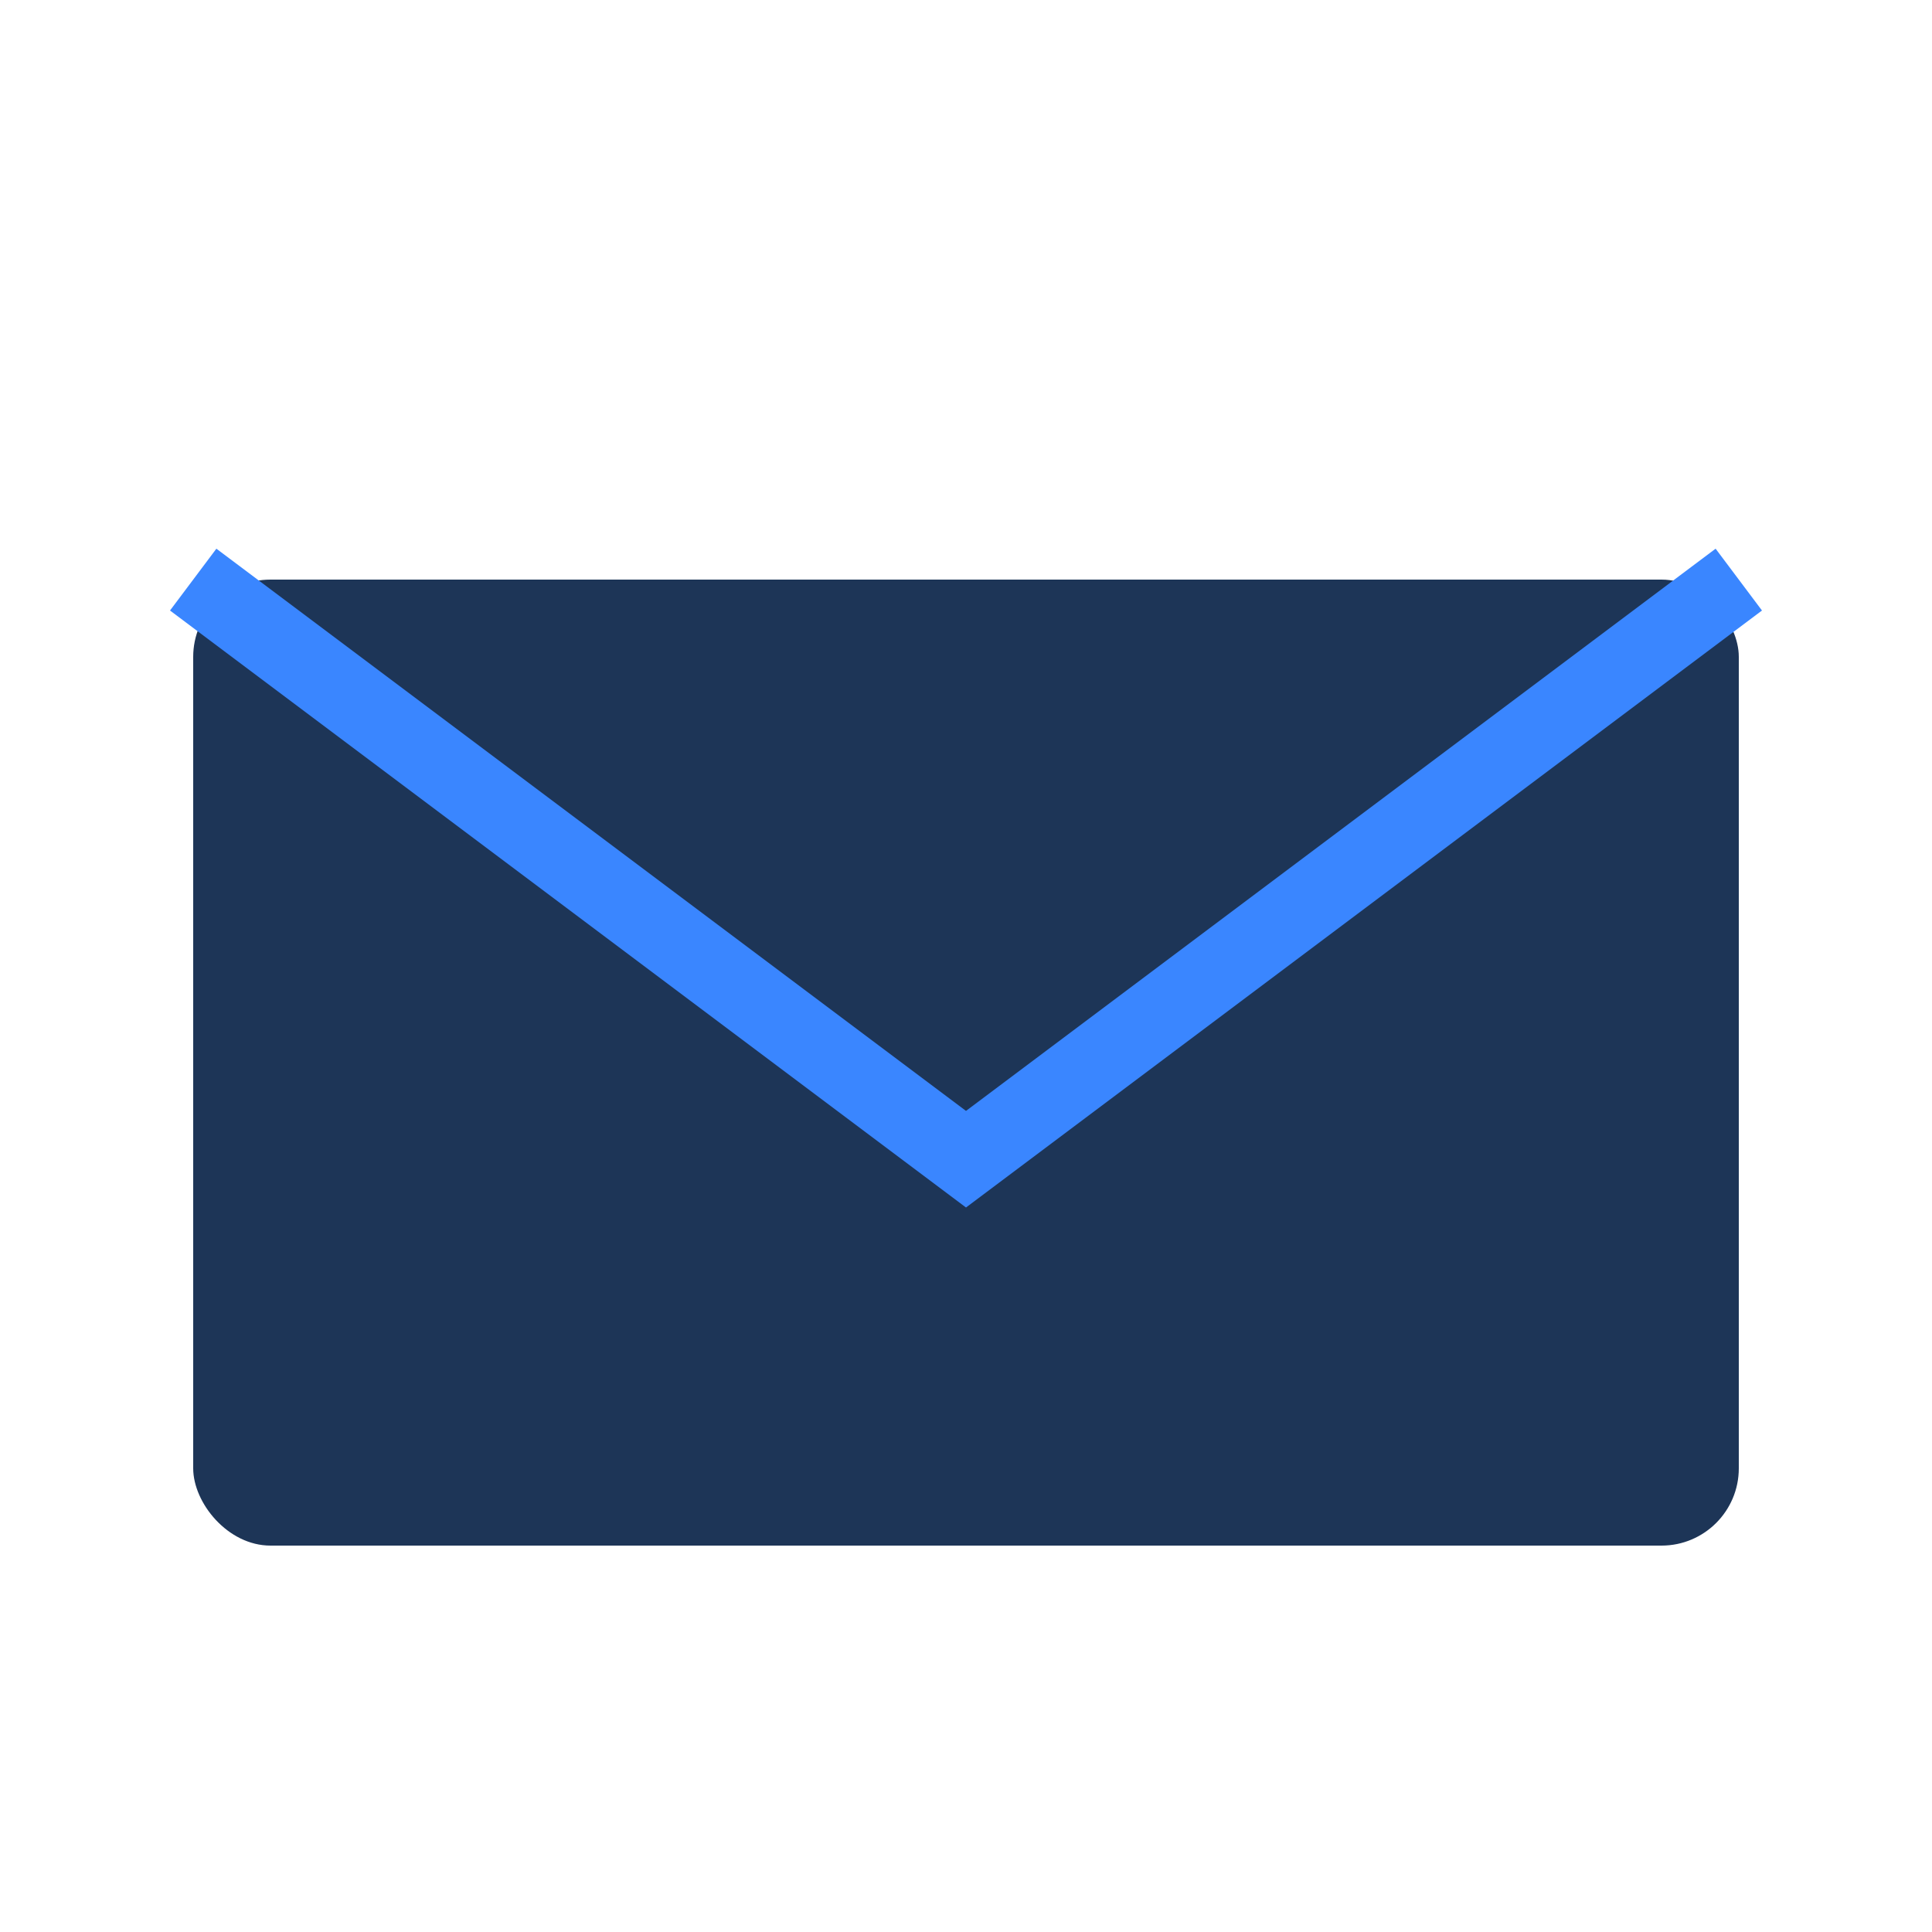
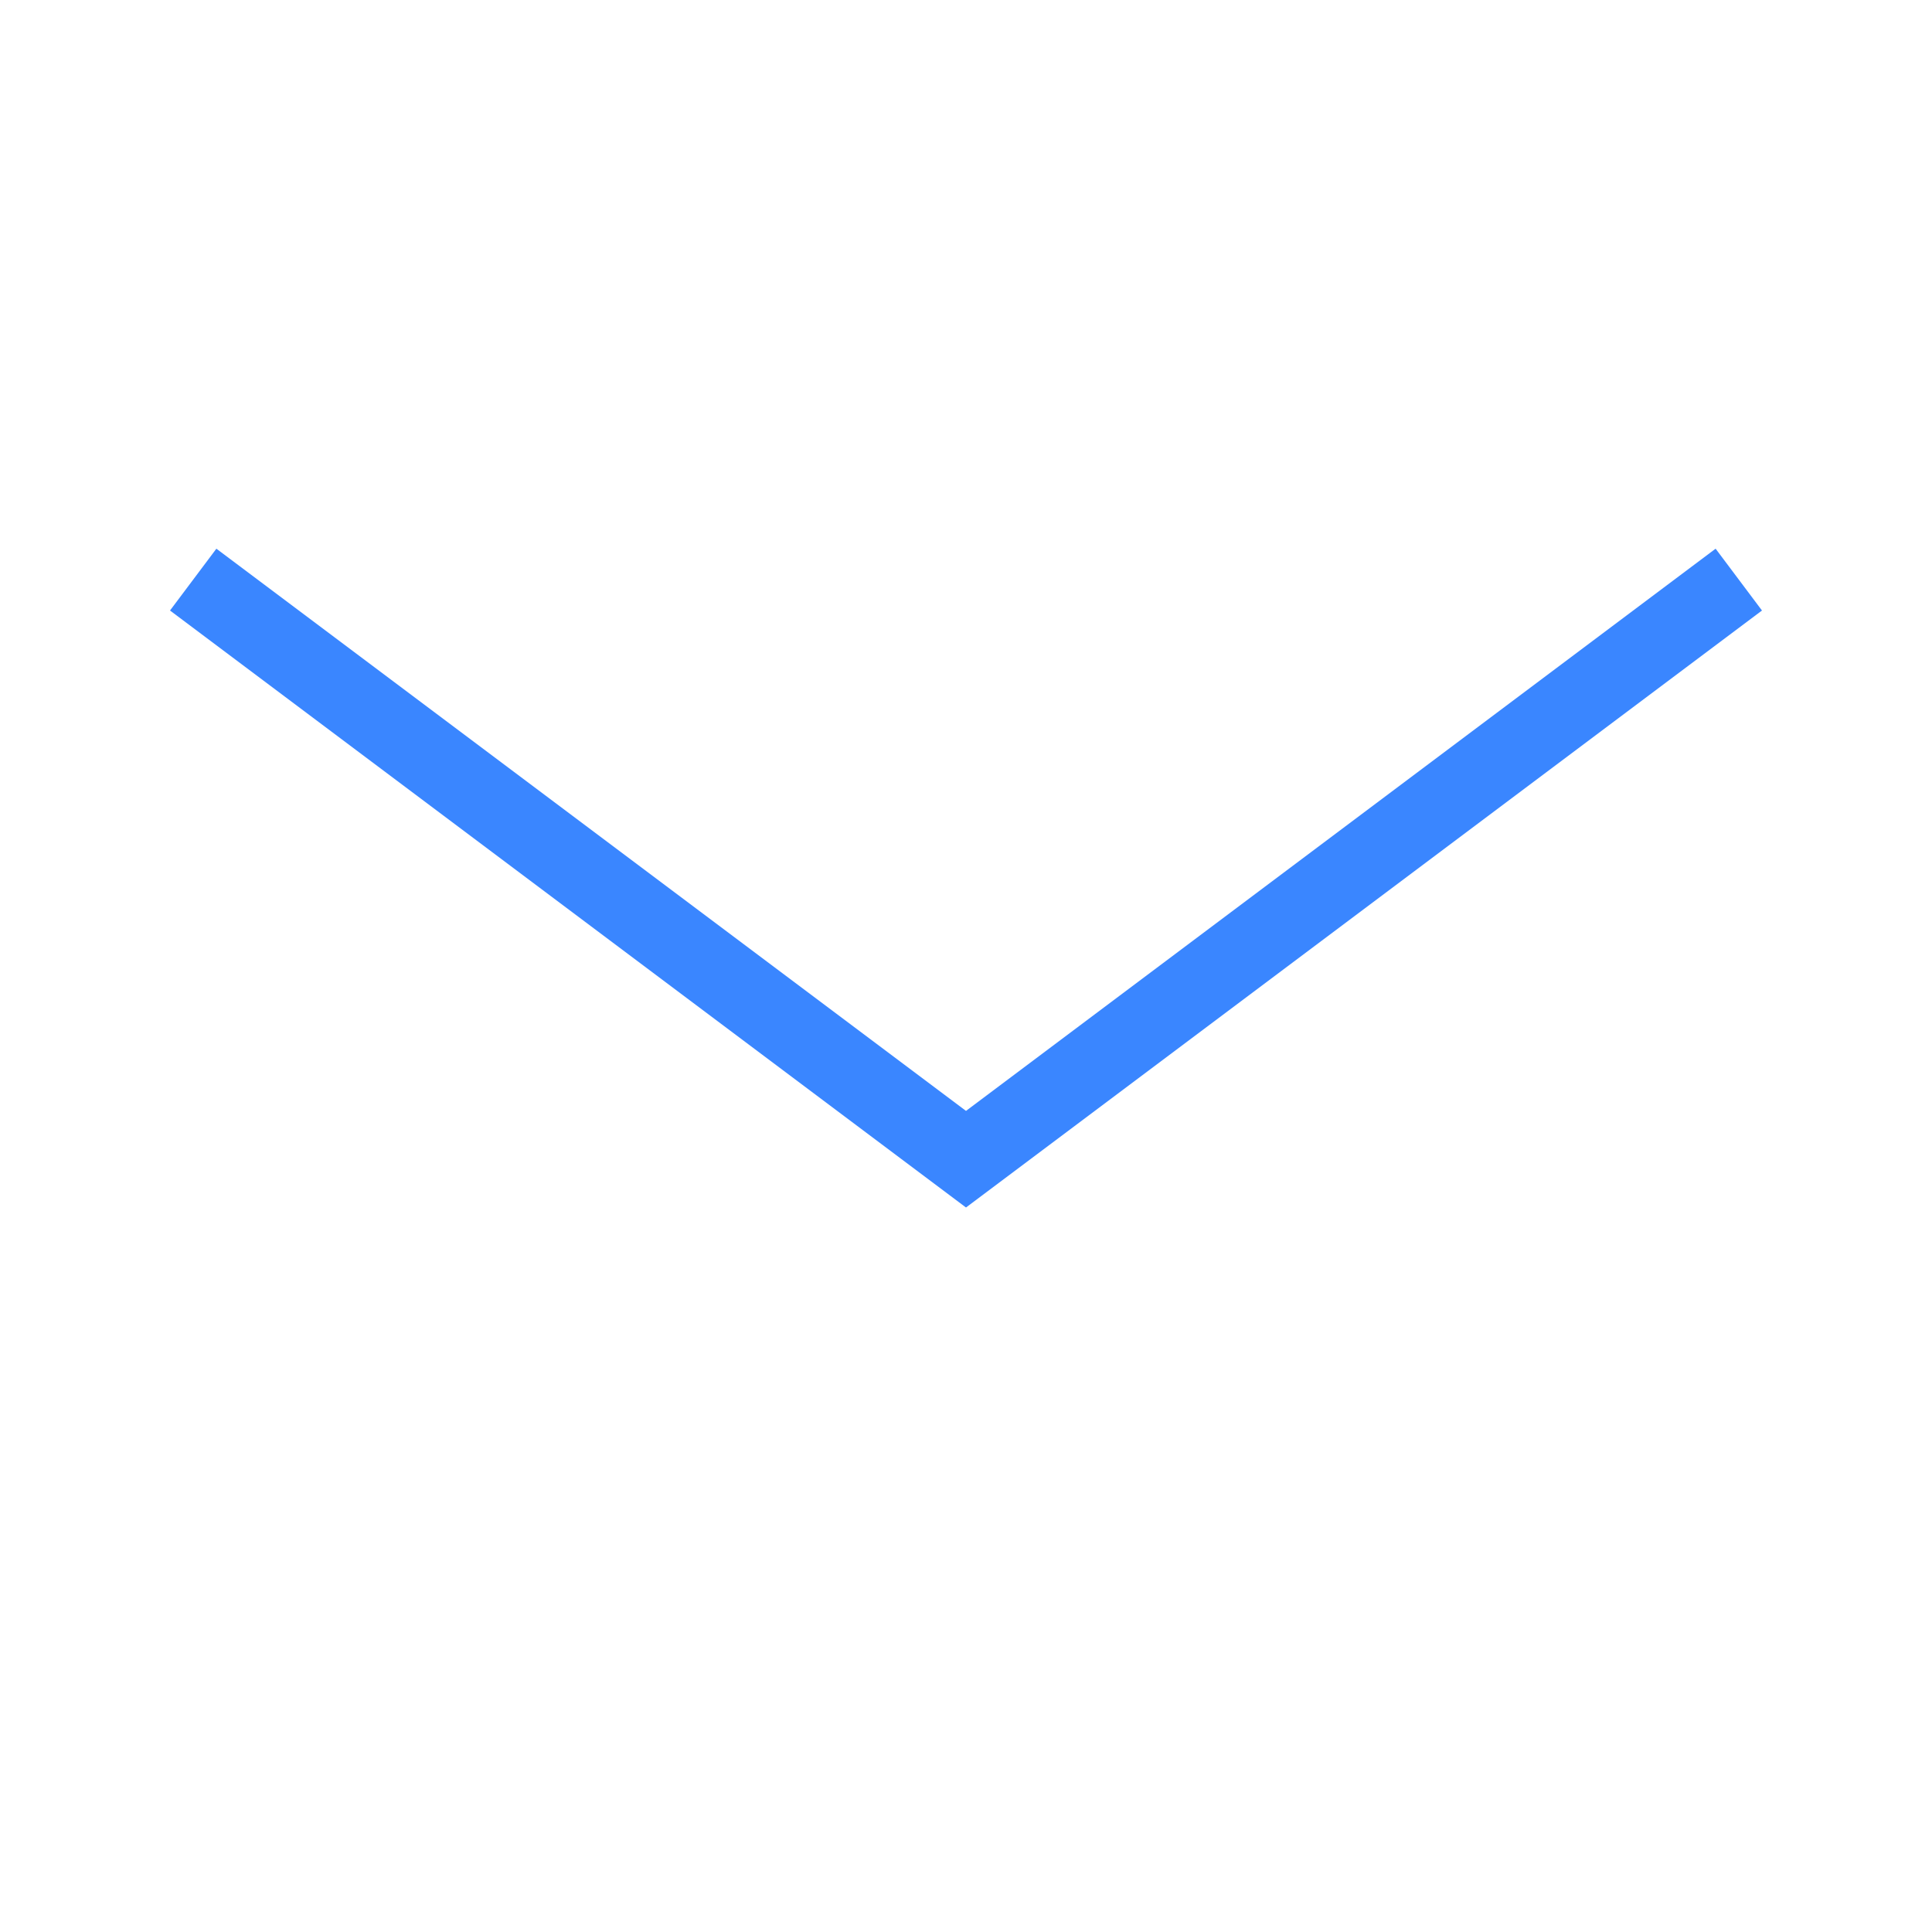
<svg xmlns="http://www.w3.org/2000/svg" viewBox="0 0 50 50" width="50" height="50">
-   <rect x="5" y="15" width="40" height="25" rx="2" fill="#1D3557" />
  <path d="M5,15 L25,30 L45,15" fill="none" stroke="#3A86FF" stroke-width="2" />
</svg>